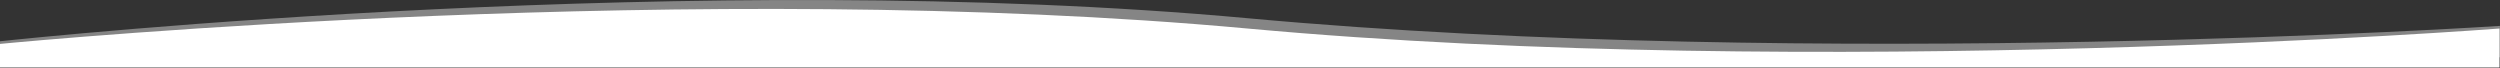
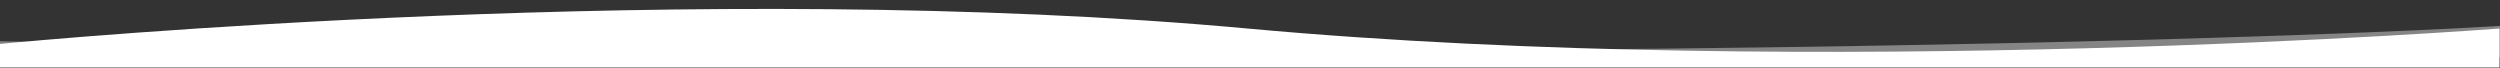
<svg xmlns="http://www.w3.org/2000/svg" xmlns:ns1="http://www.serif.com/" width="100%" height="100%" viewBox="0 0 2999 82" version="1.1" xml:space="preserve" style="fill-rule:evenodd;clip-rule:evenodd;stroke-linejoin:round;stroke-miterlimit:2;">
  <rect x="0" y="0" width="2999" height="82" fill="#333333" stroke="none" />
  <g transform="matrix(1,0,0,1,-3.559,-0.327)">
    <g id="Mesa-de-trabajo3" ns1:id="Mesa de trabajo3" transform="matrix(1,0,0,1,-0.559,238.673)">
-       <rect x="3.559" y="-238.673" width="2998.44" height="81.024" style="fill:none;" />
      <clipPath id="_clip1">
        <rect x="3.559" y="-238.673" width="2998.44" height="81.024" />
      </clipPath>
      <g clip-path="url(#_clip1)">
        <g transform="matrix(1,0,0,1,0.559,0.327)">
          <g transform="matrix(1,0,0,1,1.493,-516.212)">
-             <path d="M2.066,346.241L2.066,327.035C52.648,321.631 843.416,239.26 1499.02,299.43C2185.68,362.449 3001,308.596 3001,308.596L3001,346.241L2.066,346.241Z" style="fill:white;fill-opacity:0.4;" />
+             <path d="M2.066,346.241L2.066,327.035C2185.68,362.449 3001,308.596 3001,308.596L3001,346.241L2.066,346.241Z" style="fill:white;fill-opacity:0.4;" />
          </g>
          <g transform="matrix(1,0,0,1,1,-503.89)">
            <path d="M2.559,346.241C2.559,346.241 2.559,325.039 2.559,317.9C53.125,313.051 843.422,239.261 1499.02,299.43C2185.68,362.449 3001,299.43 3001,299.43L3001,346.241L2.559,346.241Z" style="fill:white;" />
          </g>
        </g>
      </g>
    </g>
  </g>
</svg>